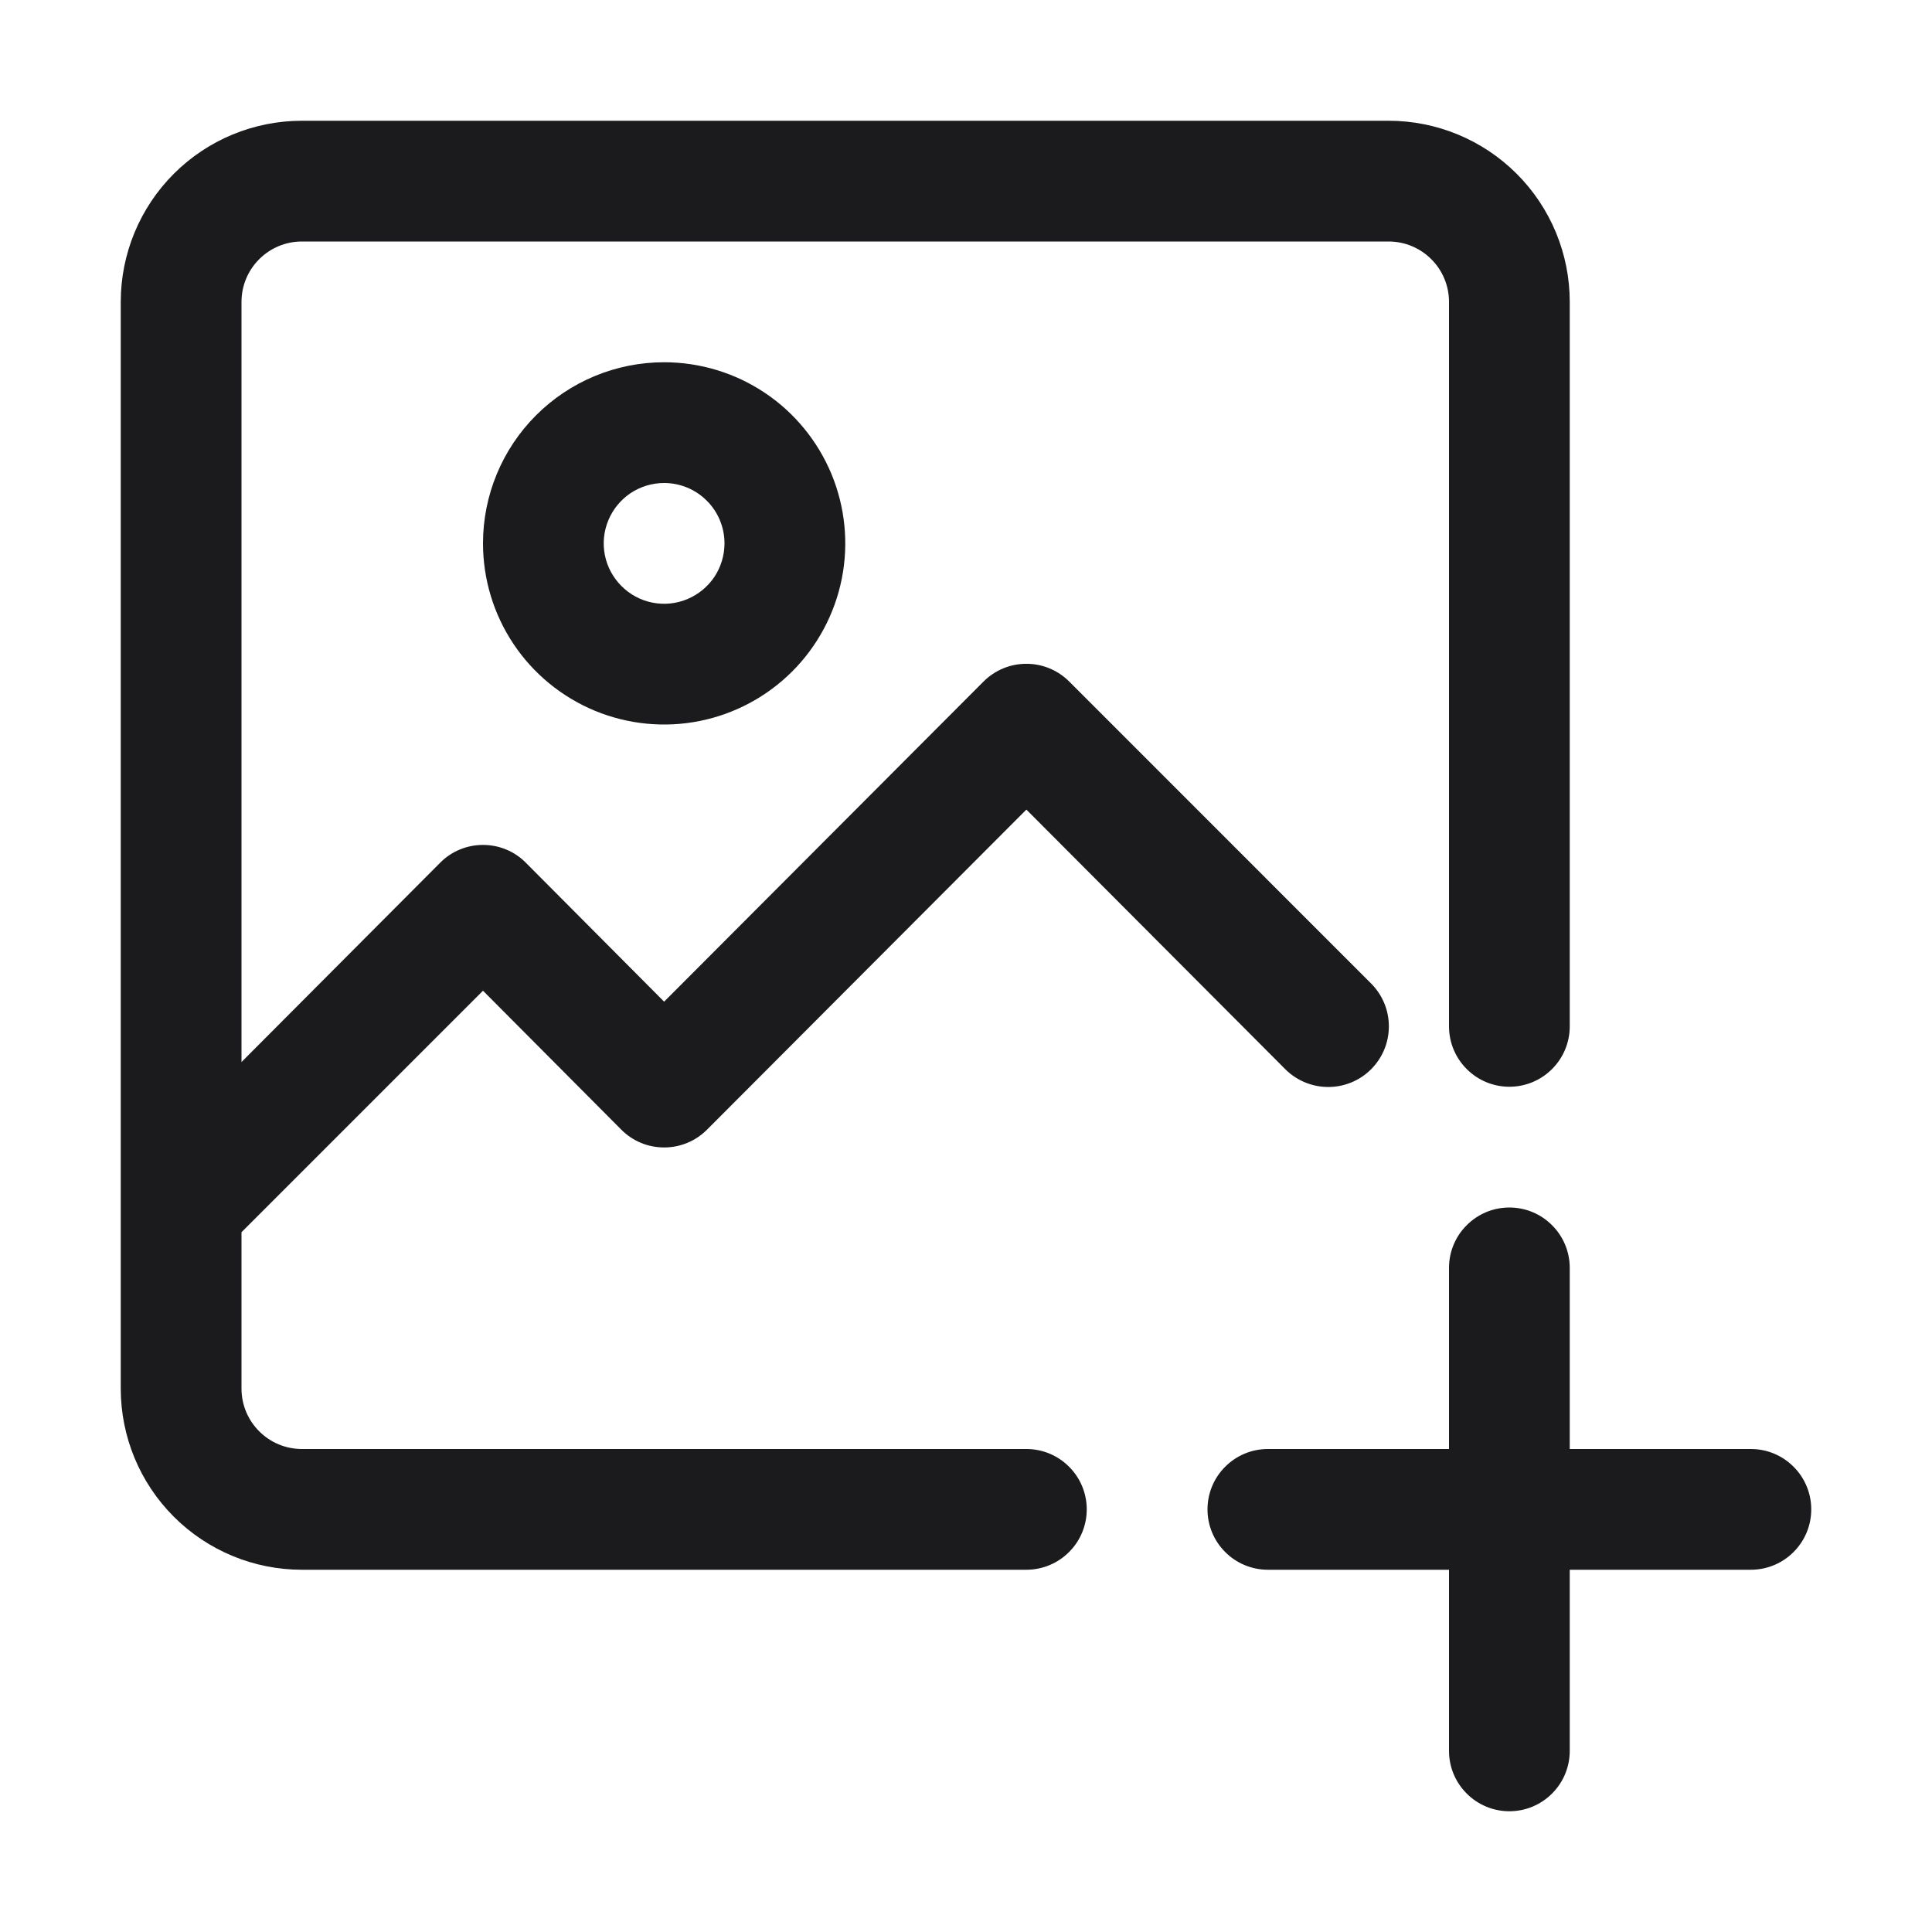
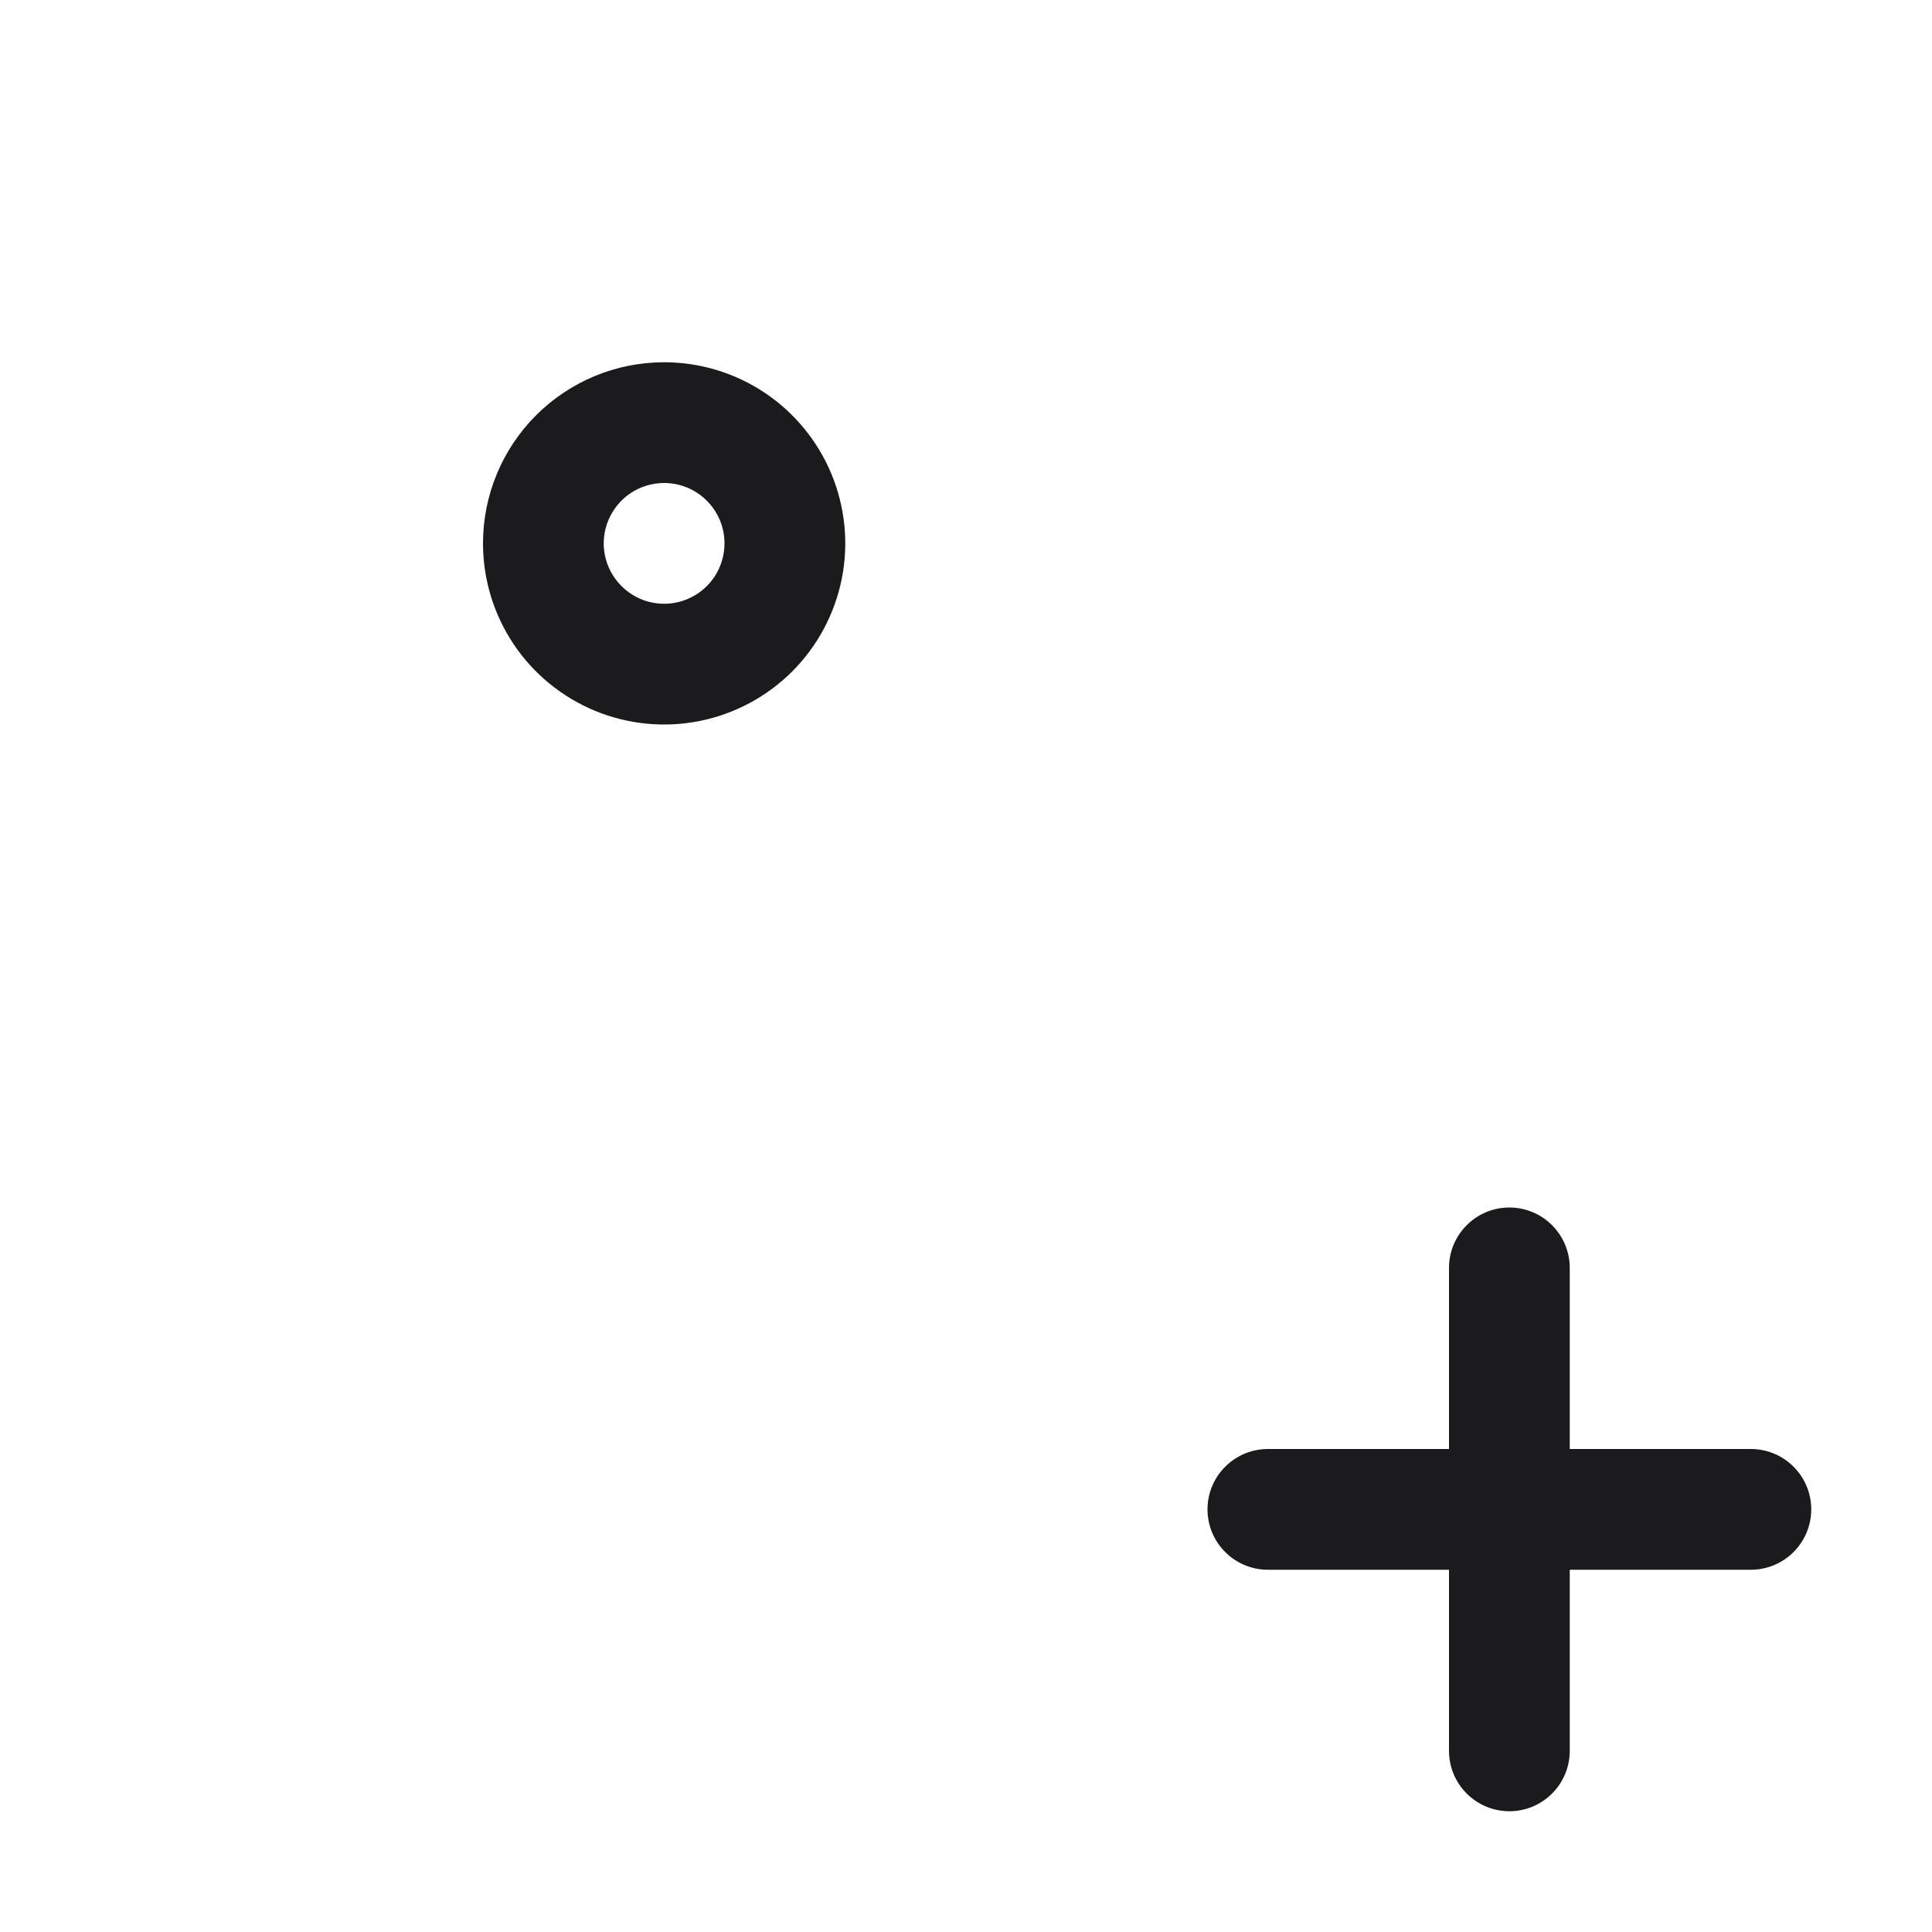
<svg xmlns="http://www.w3.org/2000/svg" width="24" height="24" viewBox="0 0 24 24" fill="none">
  <path d="M21.75 18H19.5V15.75C19.5 15.551 19.421 15.36 19.28 15.22C19.14 15.079 18.949 15 18.75 15C18.551 15 18.36 15.079 18.22 15.22C18.079 15.36 18 15.551 18 15.75V18H15.75C15.551 18 15.36 18.079 15.22 18.22C15.079 18.36 15 18.551 15 18.75C15 18.949 15.079 19.14 15.22 19.28C15.36 19.421 15.551 19.5 15.75 19.5H18V21.75C18 21.949 18.079 22.14 18.22 22.28C18.36 22.421 18.551 22.5 18.75 22.5C18.949 22.5 19.14 22.421 19.28 22.28C19.421 22.14 19.5 21.949 19.5 21.75V19.5H21.75C21.949 19.5 22.14 19.421 22.28 19.28C22.421 19.14 22.5 18.949 22.5 18.75C22.5 18.551 22.421 18.36 22.28 18.22C22.14 18.079 21.949 18 21.75 18Z" fill="#1B1B1D" />
-   <path d="M12.75 18H3.75C3.551 18 3.36 17.921 3.22 17.78C3.079 17.64 3 17.449 3 17.25V15.307L6 12.307L7.718 14.033C7.787 14.103 7.87 14.159 7.962 14.197C8.053 14.235 8.151 14.254 8.25 14.254C8.349 14.254 8.447 14.235 8.538 14.197C8.63 14.159 8.713 14.103 8.783 14.033L12.75 10.057L15.967 13.283C16.109 13.424 16.3 13.503 16.5 13.503C16.7 13.503 16.891 13.424 17.032 13.283C17.174 13.141 17.253 12.95 17.253 12.75C17.253 12.55 17.174 12.359 17.032 12.217L13.283 8.467C13.213 8.397 13.13 8.341 13.038 8.303C12.947 8.265 12.849 8.246 12.75 8.246C12.651 8.246 12.553 8.265 12.462 8.303C12.37 8.341 12.287 8.397 12.217 8.467L8.25 12.443L6.532 10.717C6.463 10.647 6.38 10.591 6.288 10.553C6.197 10.515 6.099 10.496 6 10.496C5.901 10.496 5.803 10.515 5.712 10.553C5.62 10.591 5.537 10.647 5.468 10.717L3 13.193V3.75C3 3.551 3.079 3.36 3.22 3.22C3.36 3.079 3.551 3 3.75 3H17.25C17.449 3 17.64 3.079 17.78 3.22C17.921 3.36 18 3.551 18 3.75V12.75C18 12.949 18.079 13.14 18.22 13.28C18.36 13.421 18.551 13.5 18.75 13.5C18.949 13.5 19.14 13.421 19.28 13.28C19.421 13.14 19.5 12.949 19.5 12.75V3.75C19.5 3.153 19.263 2.581 18.841 2.159C18.419 1.737 17.847 1.5 17.25 1.5H3.75C3.153 1.5 2.581 1.737 2.159 2.159C1.737 2.581 1.5 3.153 1.5 3.75V17.25C1.5 17.847 1.737 18.419 2.159 18.841C2.581 19.263 3.153 19.5 3.75 19.5H12.75C12.949 19.5 13.14 19.421 13.28 19.28C13.421 19.14 13.5 18.949 13.5 18.75C13.5 18.551 13.421 18.36 13.28 18.22C13.14 18.079 12.949 18 12.75 18Z" fill="#1B1B1D" />
  <path d="M6 6.75C6 7.195 6.132 7.63 6.379 8C6.626 8.37 6.978 8.658 7.389 8.829C7.8 8.999 8.252 9.044 8.689 8.957C9.125 8.87 9.526 8.656 9.841 8.341C10.156 8.026 10.37 7.625 10.457 7.189C10.544 6.753 10.499 6.3 10.329 5.889C10.158 5.478 9.87 5.126 9.5 4.879C9.13 4.632 8.695 4.5 8.25 4.5C7.653 4.5 7.081 4.737 6.659 5.159C6.237 5.581 6 6.153 6 6.75ZM9 6.75C9 6.898 8.956 7.043 8.874 7.167C8.791 7.29 8.674 7.386 8.537 7.443C8.4 7.5 8.249 7.515 8.104 7.486C7.958 7.457 7.825 7.385 7.72 7.28C7.615 7.175 7.543 7.042 7.514 6.896C7.485 6.751 7.5 6.6 7.557 6.463C7.614 6.326 7.71 6.209 7.833 6.126C7.957 6.044 8.102 6 8.25 6C8.449 6 8.64 6.079 8.78 6.22C8.921 6.36 9 6.551 9 6.75Z" fill="#1B1B1D" />
</svg>